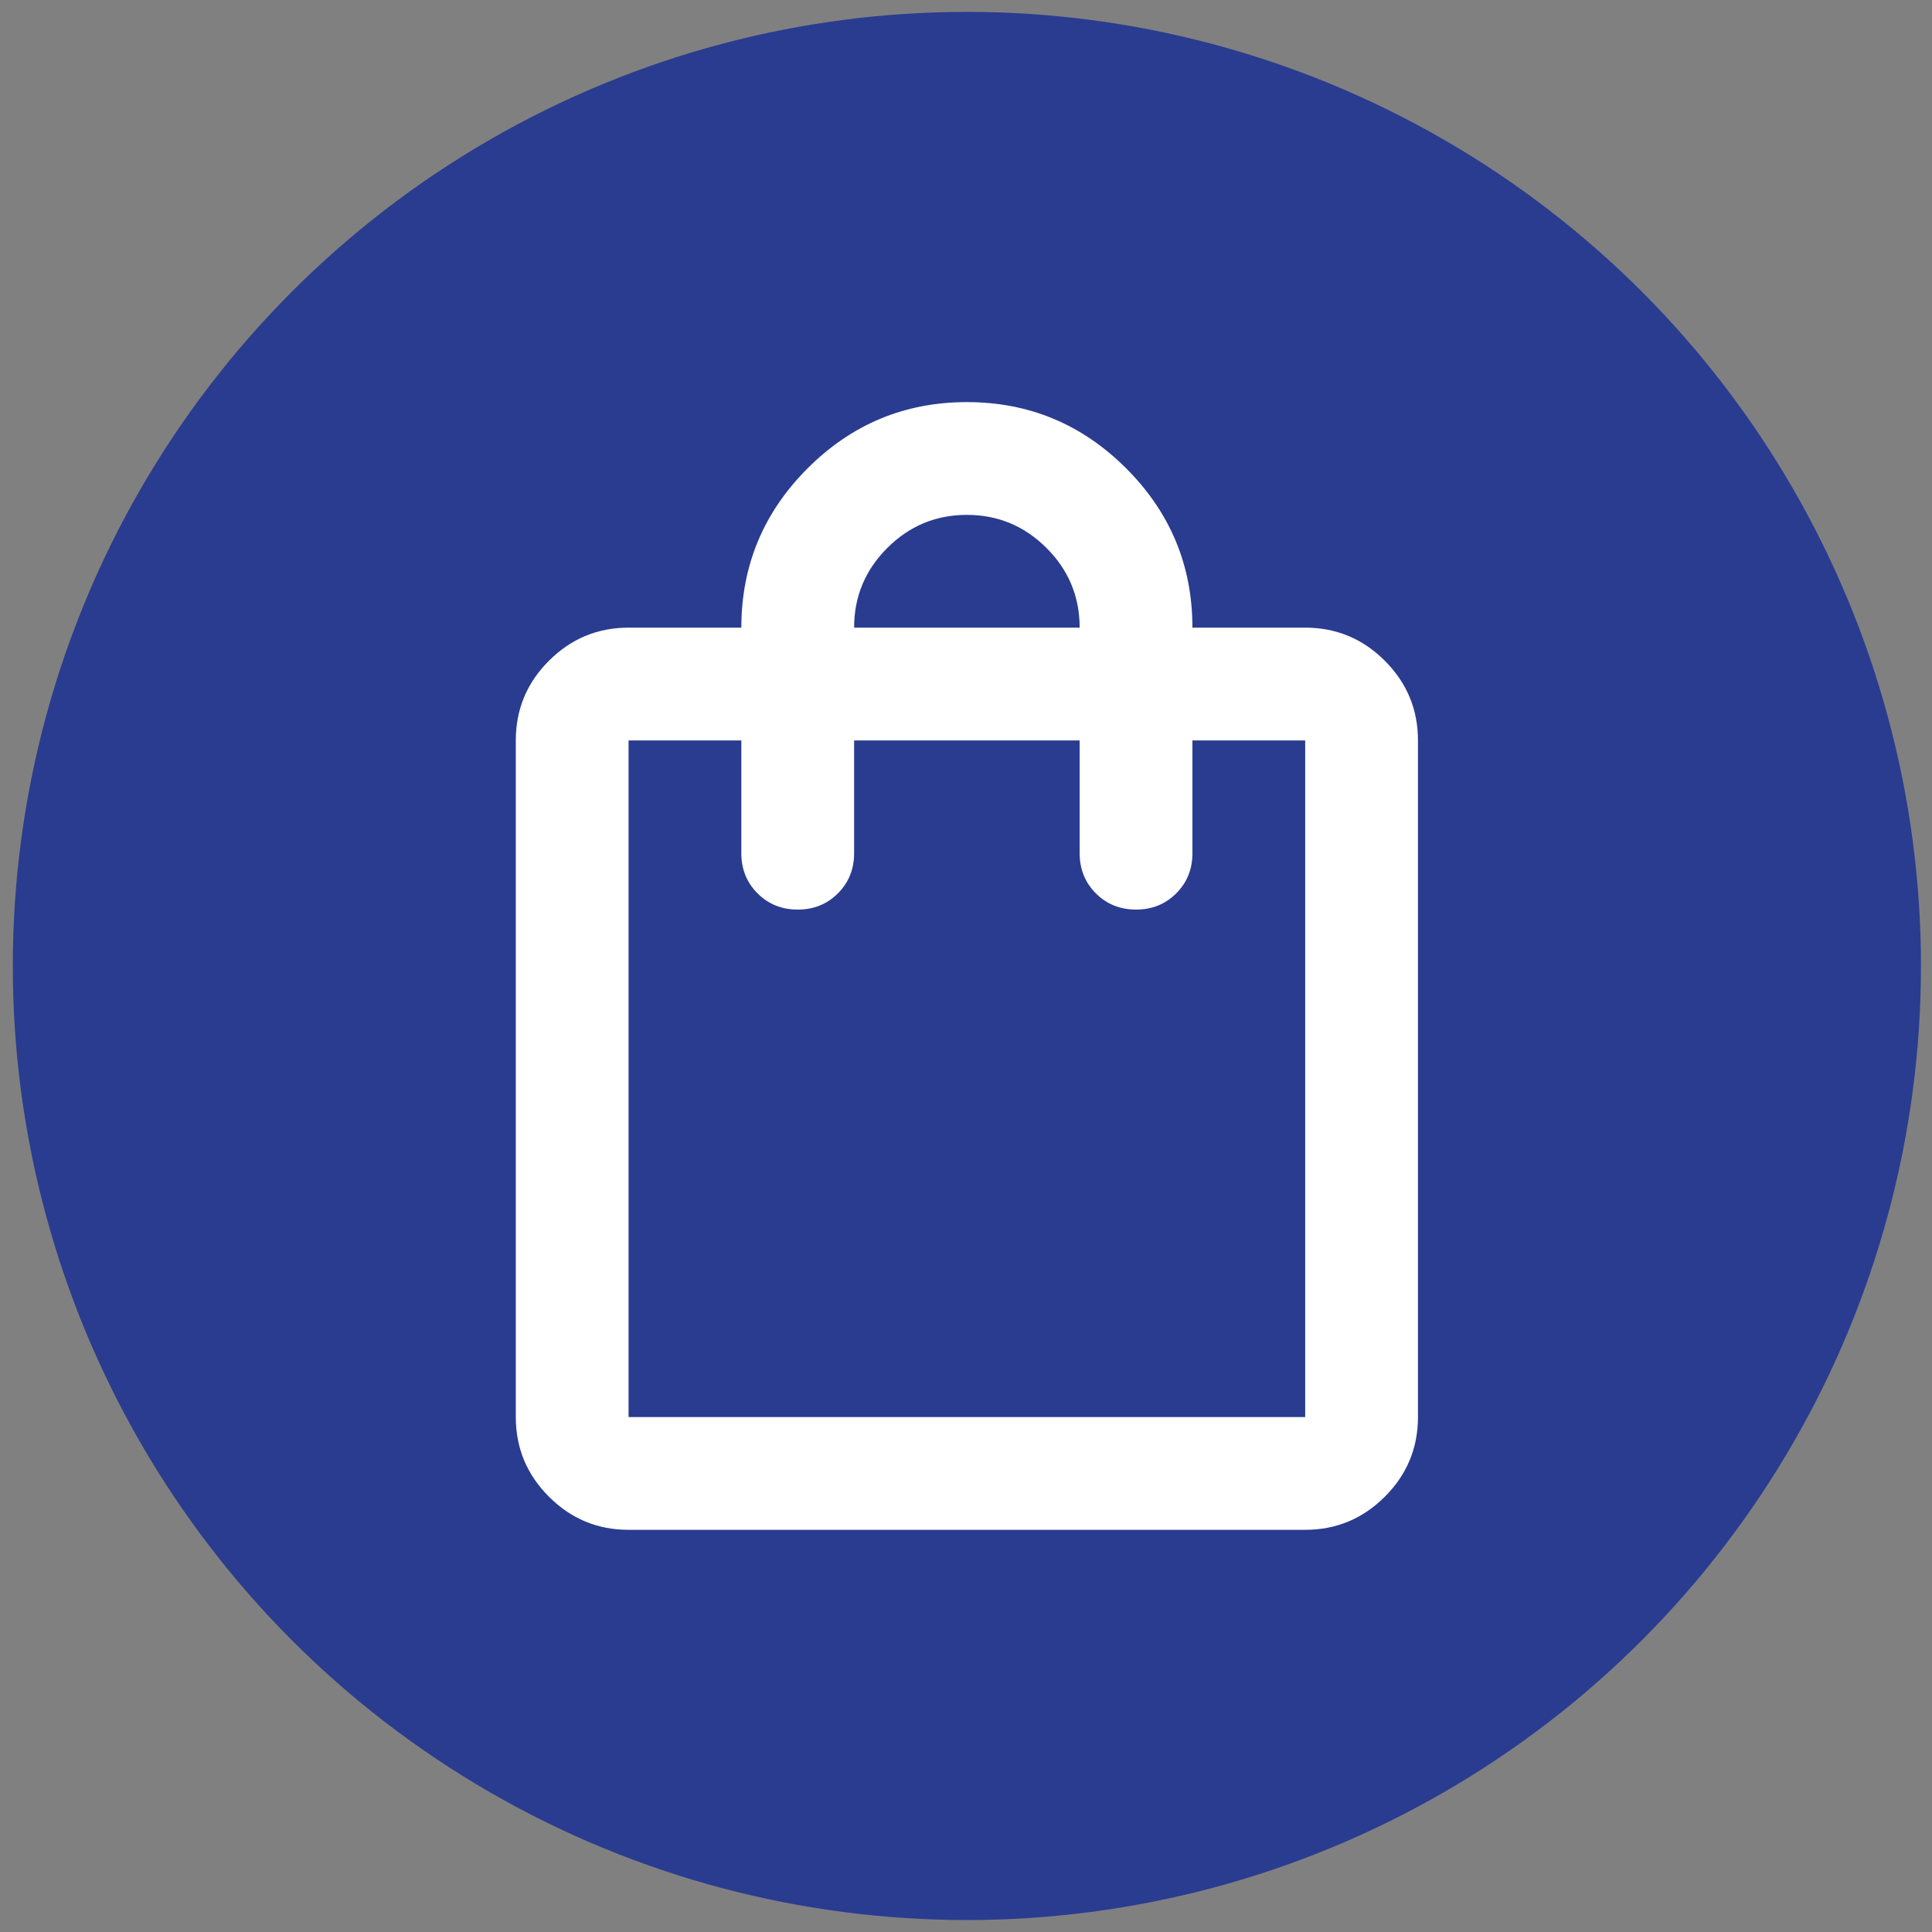
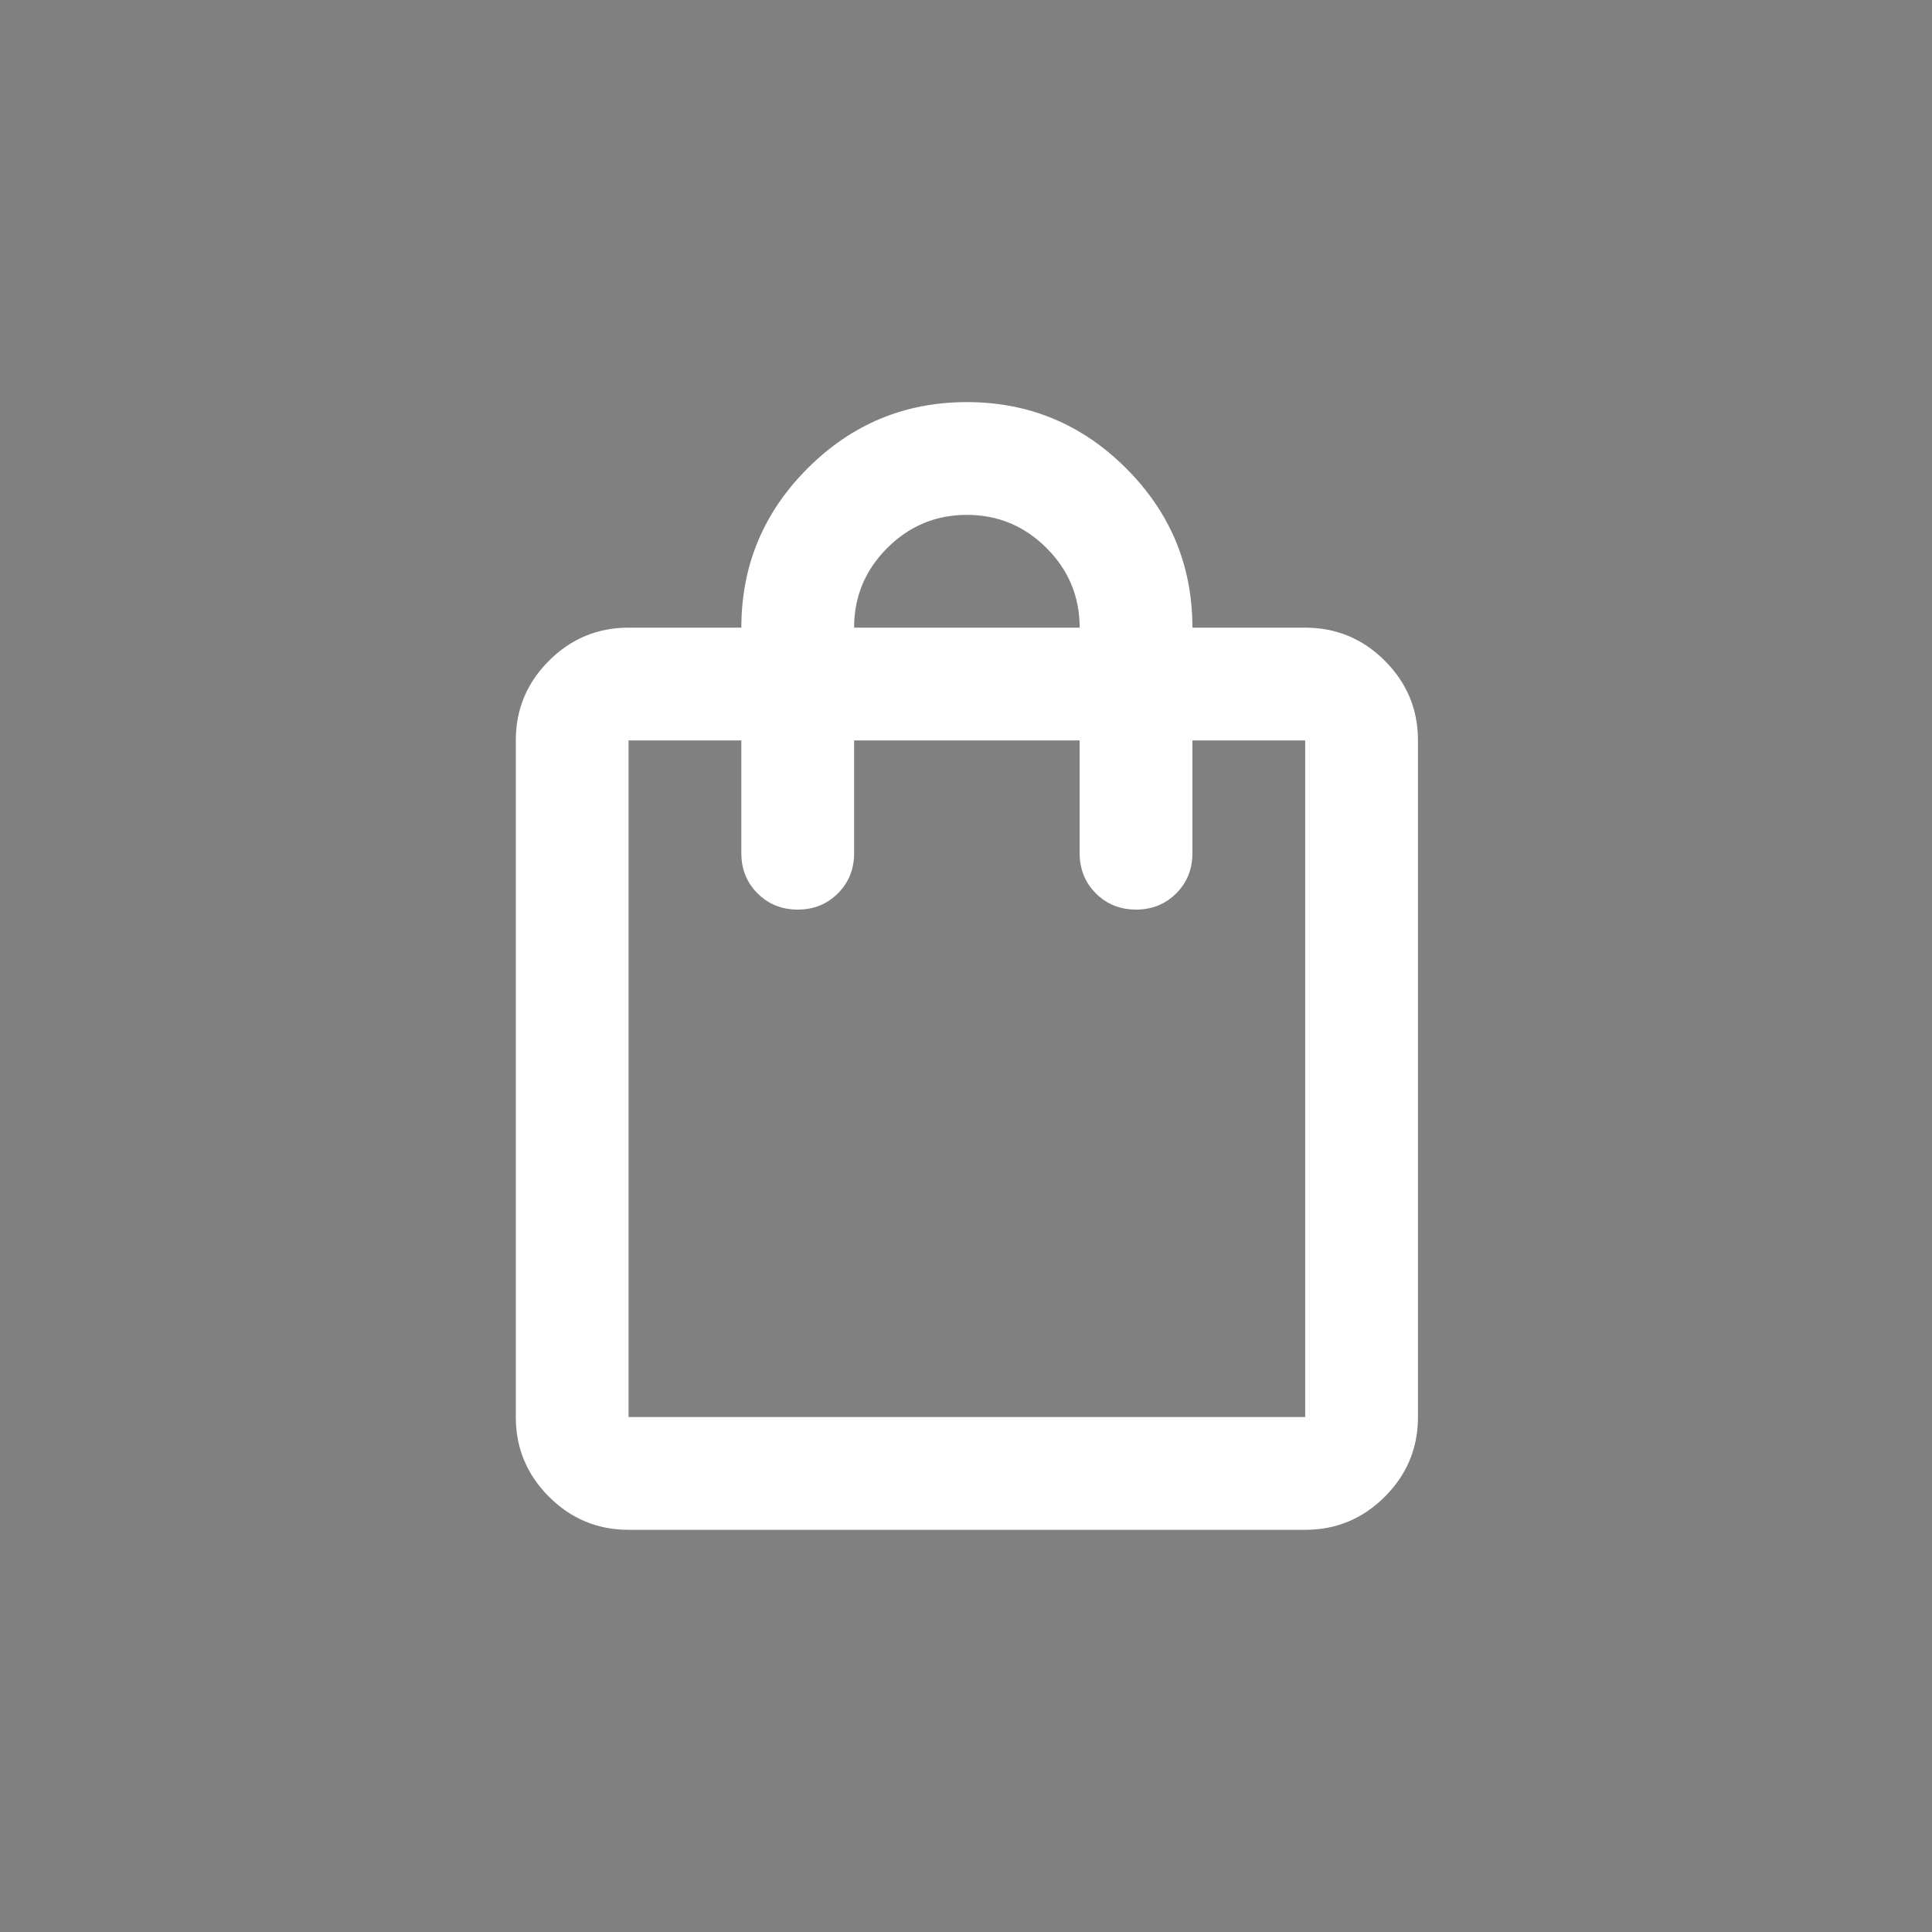
<svg xmlns="http://www.w3.org/2000/svg" id="Ebene_1" version="1.1" viewBox="0 0 162 162">
  <rect x="0" y="0" width="162" height="162" fill="#808080" stroke="none" />
  <defs>
    <style>
      .st0 {
        fill: #fff;
      }

      .st1 {
        fill: #2a3c90;
      }
    </style>
  </defs>
-   <circle class="st1" cx="81.074" cy="80.997" r="80" />
  <path class="st0" d="M52.706,128.277c-2.6,0-4.827-.926-6.678-2.778s-2.778-4.078-2.778-6.678v-56.736c0-2.6.926-4.827,2.778-6.678s4.078-2.778,6.678-2.778h9.456c0-5.201,1.852-9.653,5.555-13.357s8.156-5.555,13.357-5.555,9.653,1.852,13.357,5.555c3.704,3.704,5.555,8.156,5.555,13.357h9.456c2.6,0,4.827.926,6.678,2.778s2.778,4.078,2.778,6.678v56.736c0,2.6-.926,4.827-2.778,6.678s-4.078,2.778-6.678,2.778h-56.736ZM52.706,118.821h56.736v-56.736h-9.456v9.456c0,1.34-.453,2.463-1.359,3.369s-2.029,1.359-3.369,1.359-2.463-.453-3.369-1.359-1.359-2.029-1.359-3.369v-9.456h-18.912v9.456c0,1.34-.453,2.463-1.359,3.369s-2.029,1.359-3.369,1.359-2.463-.453-3.369-1.359-1.359-2.029-1.359-3.369v-9.456h-9.456v56.736ZM71.618,52.629h18.912c0-2.6-.926-4.827-2.778-6.678s-4.078-2.778-6.678-2.778-4.827.926-6.678,2.778-2.778,4.078-2.778,6.678ZM52.706,118.821v-56.736,56.736Z" />
</svg>